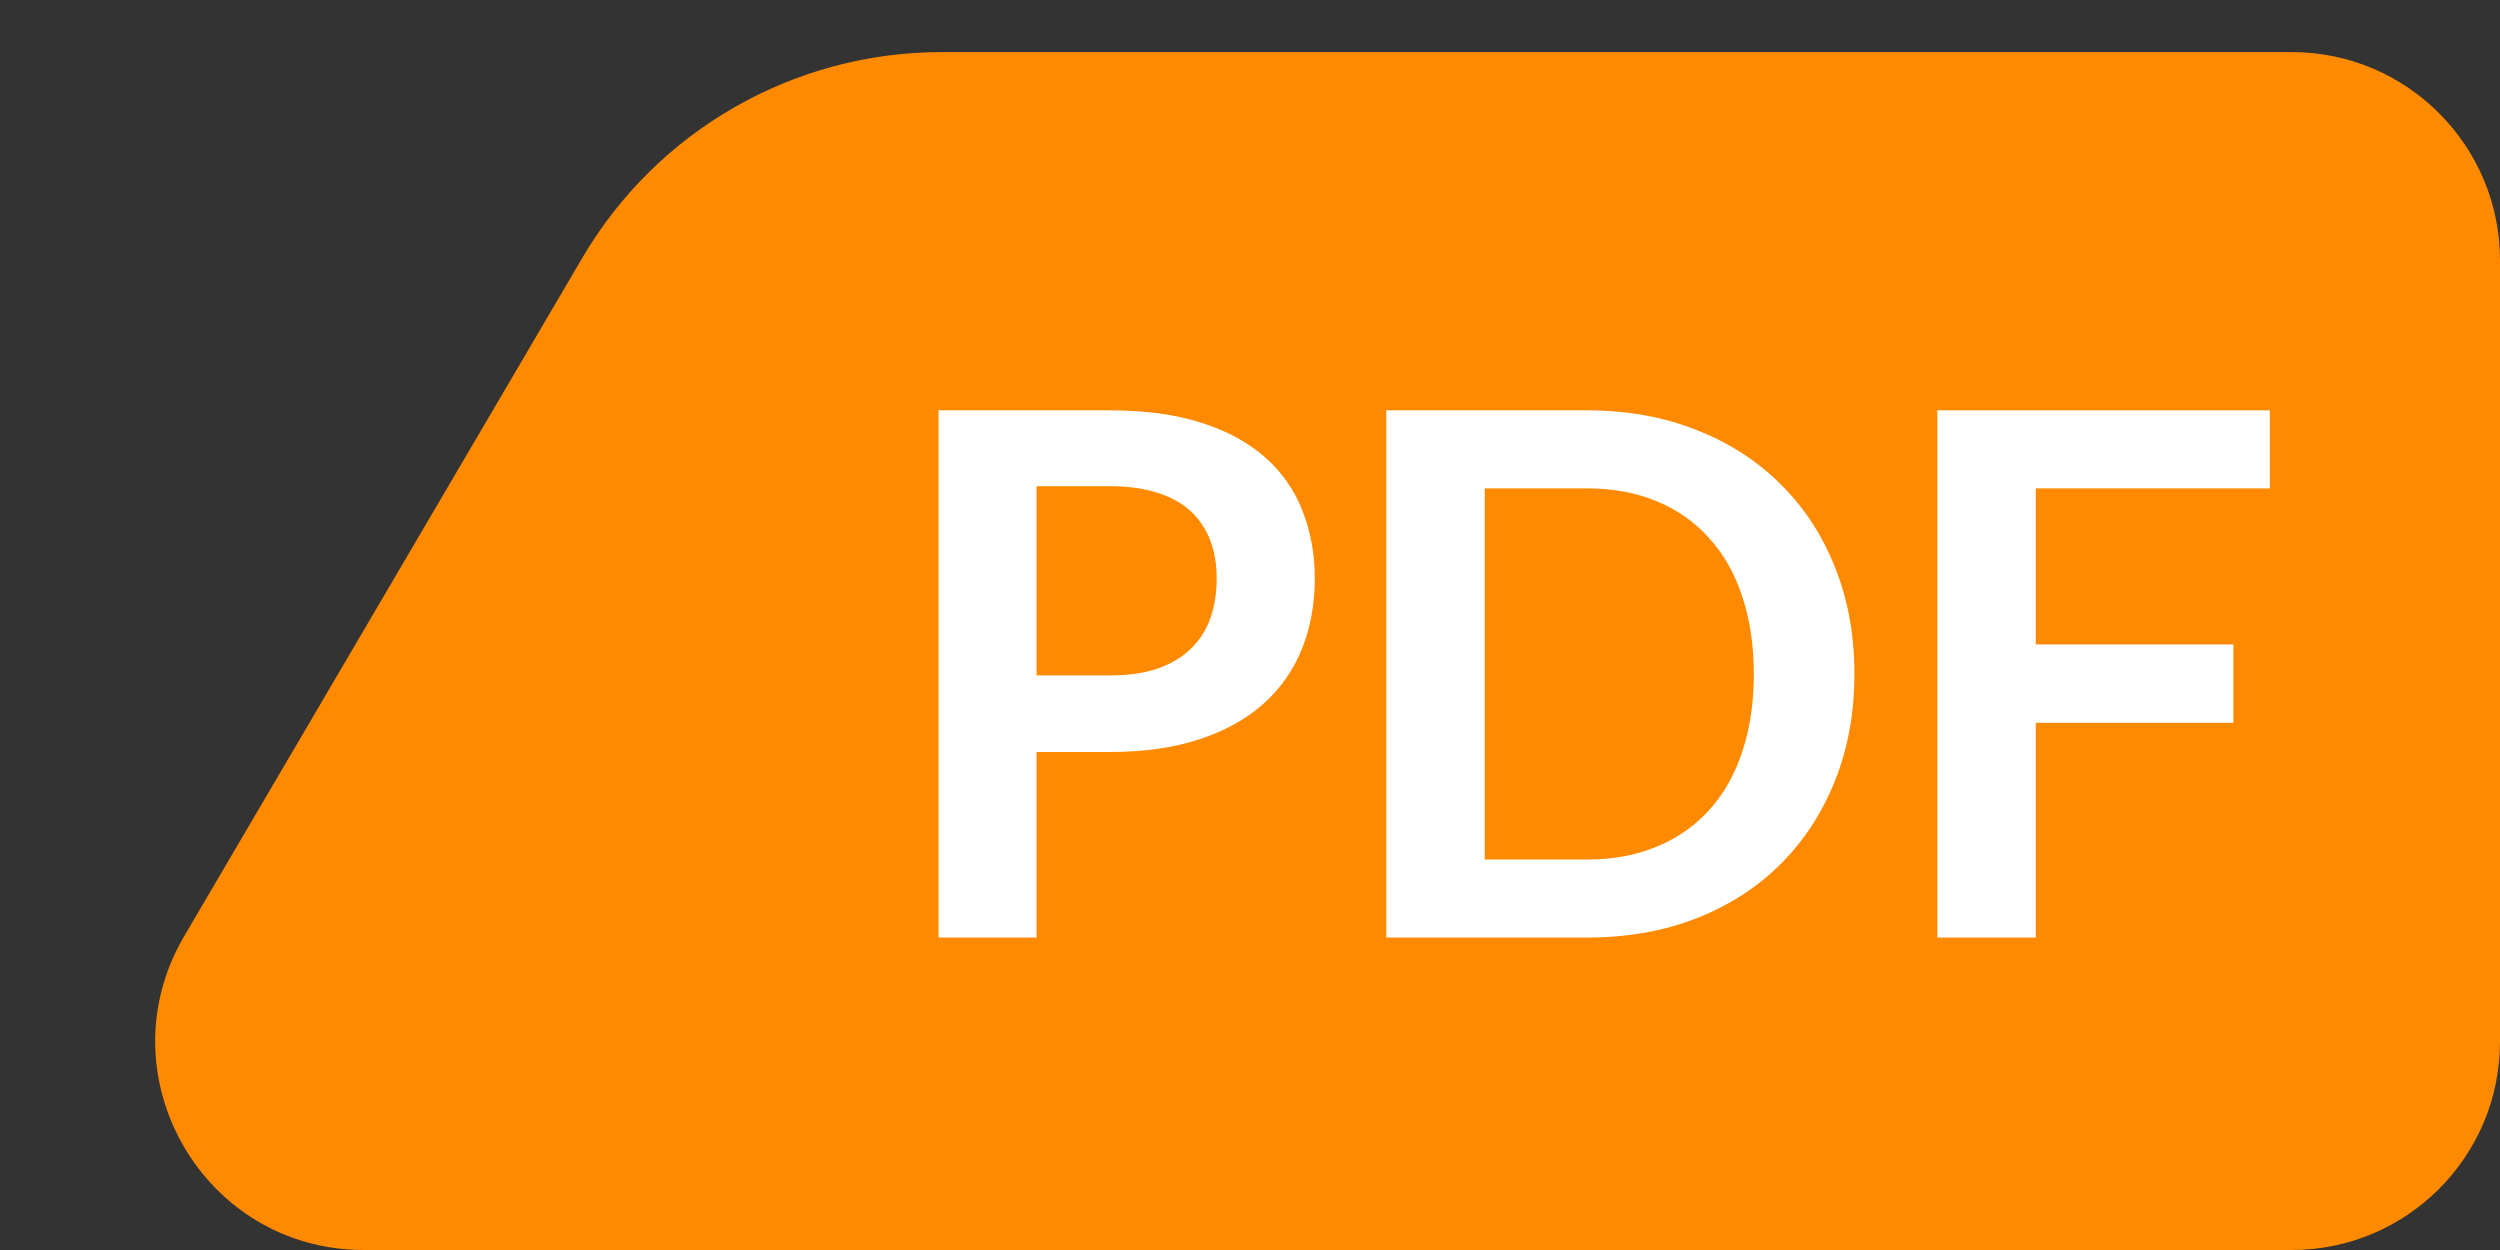
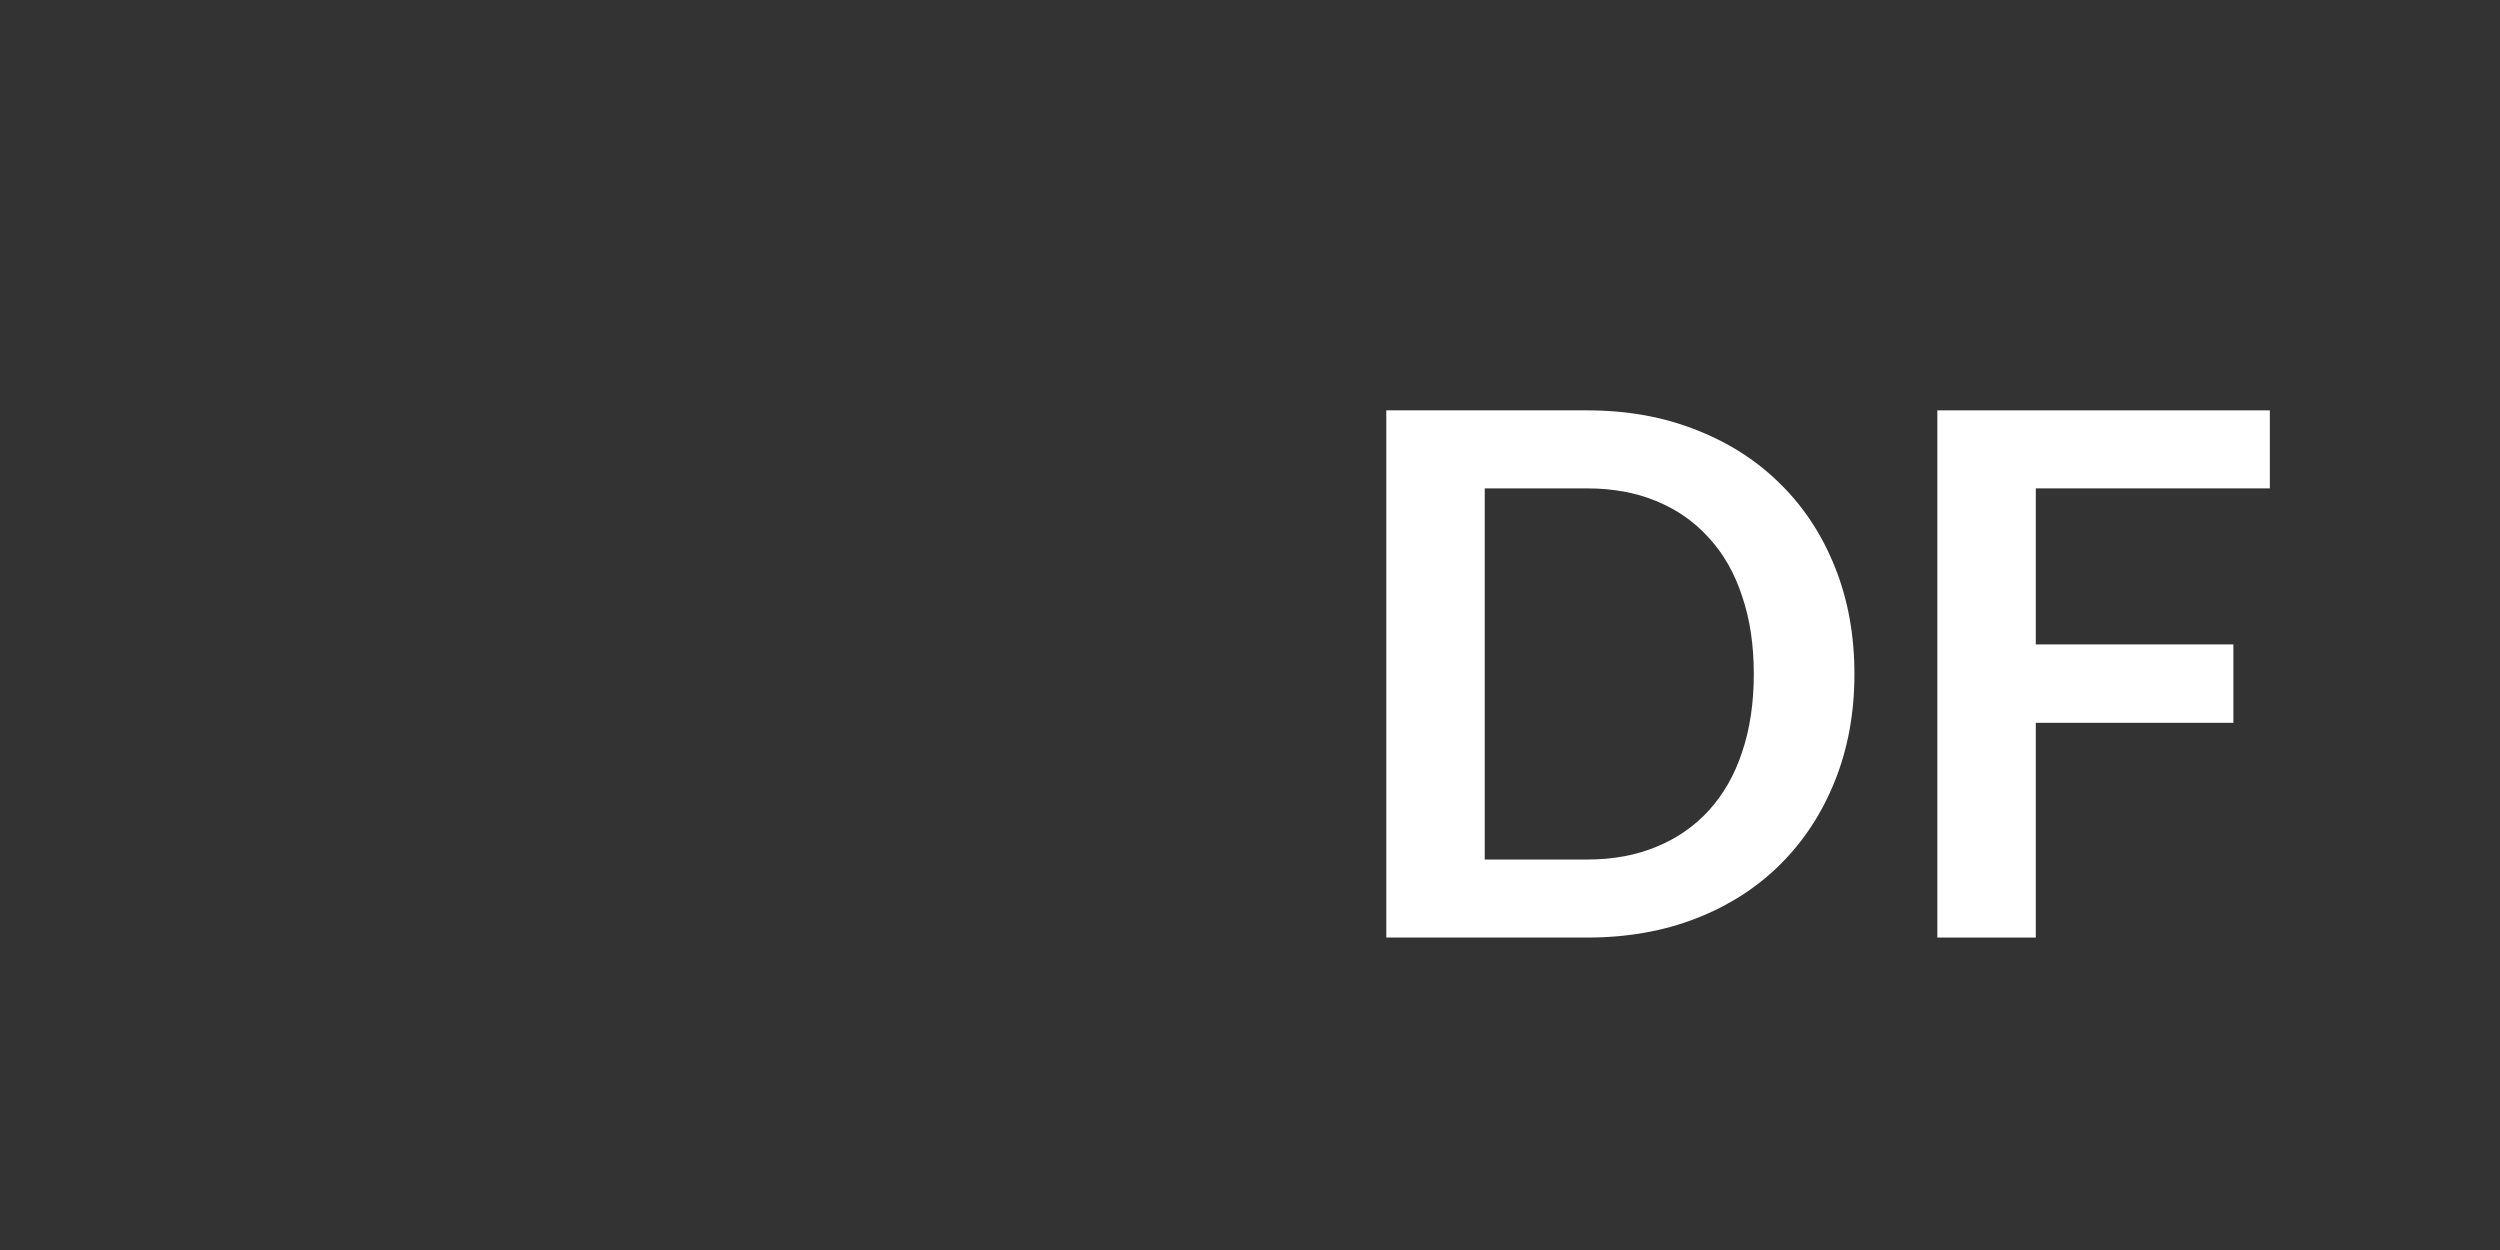
<svg xmlns="http://www.w3.org/2000/svg" width="48" height="24" viewBox="0 0 48 24" fill="none">
  <rect x="0" y="0" width="48" height="24" fill="#333333" stroke="none" />
-   <path d="M6.986 24C3.894 24 1.971 20.642 3.536 17.975L11.181 4.95C12.617 2.503 15.243 1 18.08 1H44C46.209 1 48 2.791 48 5V20C48 22.209 46.209 24 44 24H6.986Z" fill="#FF8A00" />
-   <path d="M19.902 14.438V18.001H18.02V7.879H21.309C21.986 7.879 22.572 7.958 23.067 8.117C23.561 8.276 23.97 8.497 24.291 8.782C24.613 9.067 24.852 9.407 25.006 9.804C25.164 10.201 25.244 10.635 25.244 11.106C25.244 11.596 25.162 12.046 24.998 12.457C24.835 12.863 24.59 13.213 24.264 13.507C23.937 13.801 23.526 14.03 23.032 14.193C22.541 14.356 21.968 14.438 21.309 14.438H19.902ZM19.902 12.968H21.309C21.655 12.968 21.956 12.926 22.212 12.842C22.469 12.753 22.681 12.63 22.849 12.471C23.022 12.308 23.151 12.112 23.235 11.883C23.319 11.65 23.36 11.391 23.36 11.106C23.36 10.835 23.319 10.59 23.235 10.371C23.151 10.152 23.024 9.965 22.857 9.811C22.689 9.657 22.476 9.54 22.22 9.461C21.963 9.377 21.66 9.335 21.309 9.335H19.902V12.968Z" fill="white" />
  <path d="M35.605 12.94C35.605 13.682 35.482 14.363 35.234 14.984C34.987 15.605 34.639 16.139 34.191 16.587C33.743 17.035 33.204 17.383 32.574 17.63C31.944 17.877 31.244 18.001 30.474 18.001H26.617V7.879H30.474C31.244 7.879 31.944 8.005 32.574 8.257C33.204 8.504 33.743 8.852 34.191 9.3C34.639 9.743 34.987 10.275 35.234 10.896C35.482 11.517 35.605 12.198 35.605 12.94ZM33.673 12.94C33.673 12.385 33.599 11.888 33.449 11.449C33.305 11.006 33.092 10.632 32.812 10.329C32.537 10.021 32.201 9.785 31.804 9.622C31.412 9.459 30.969 9.377 30.474 9.377H28.507V16.503H30.474C30.969 16.503 31.412 16.421 31.804 16.258C32.201 16.095 32.537 15.861 32.812 15.558C33.092 15.25 33.305 14.877 33.449 14.438C33.599 13.995 33.673 13.495 33.673 12.94Z" fill="white" />
-   <path d="M43.581 7.879V9.377H39.087V12.373H42.881V13.878H39.087V18.001H37.197V7.879H43.581Z" fill="white" />
+   <path d="M43.581 7.879V9.377H39.087V12.373H42.881V13.878H39.087V18.001H37.197V7.879Z" fill="white" />
</svg>